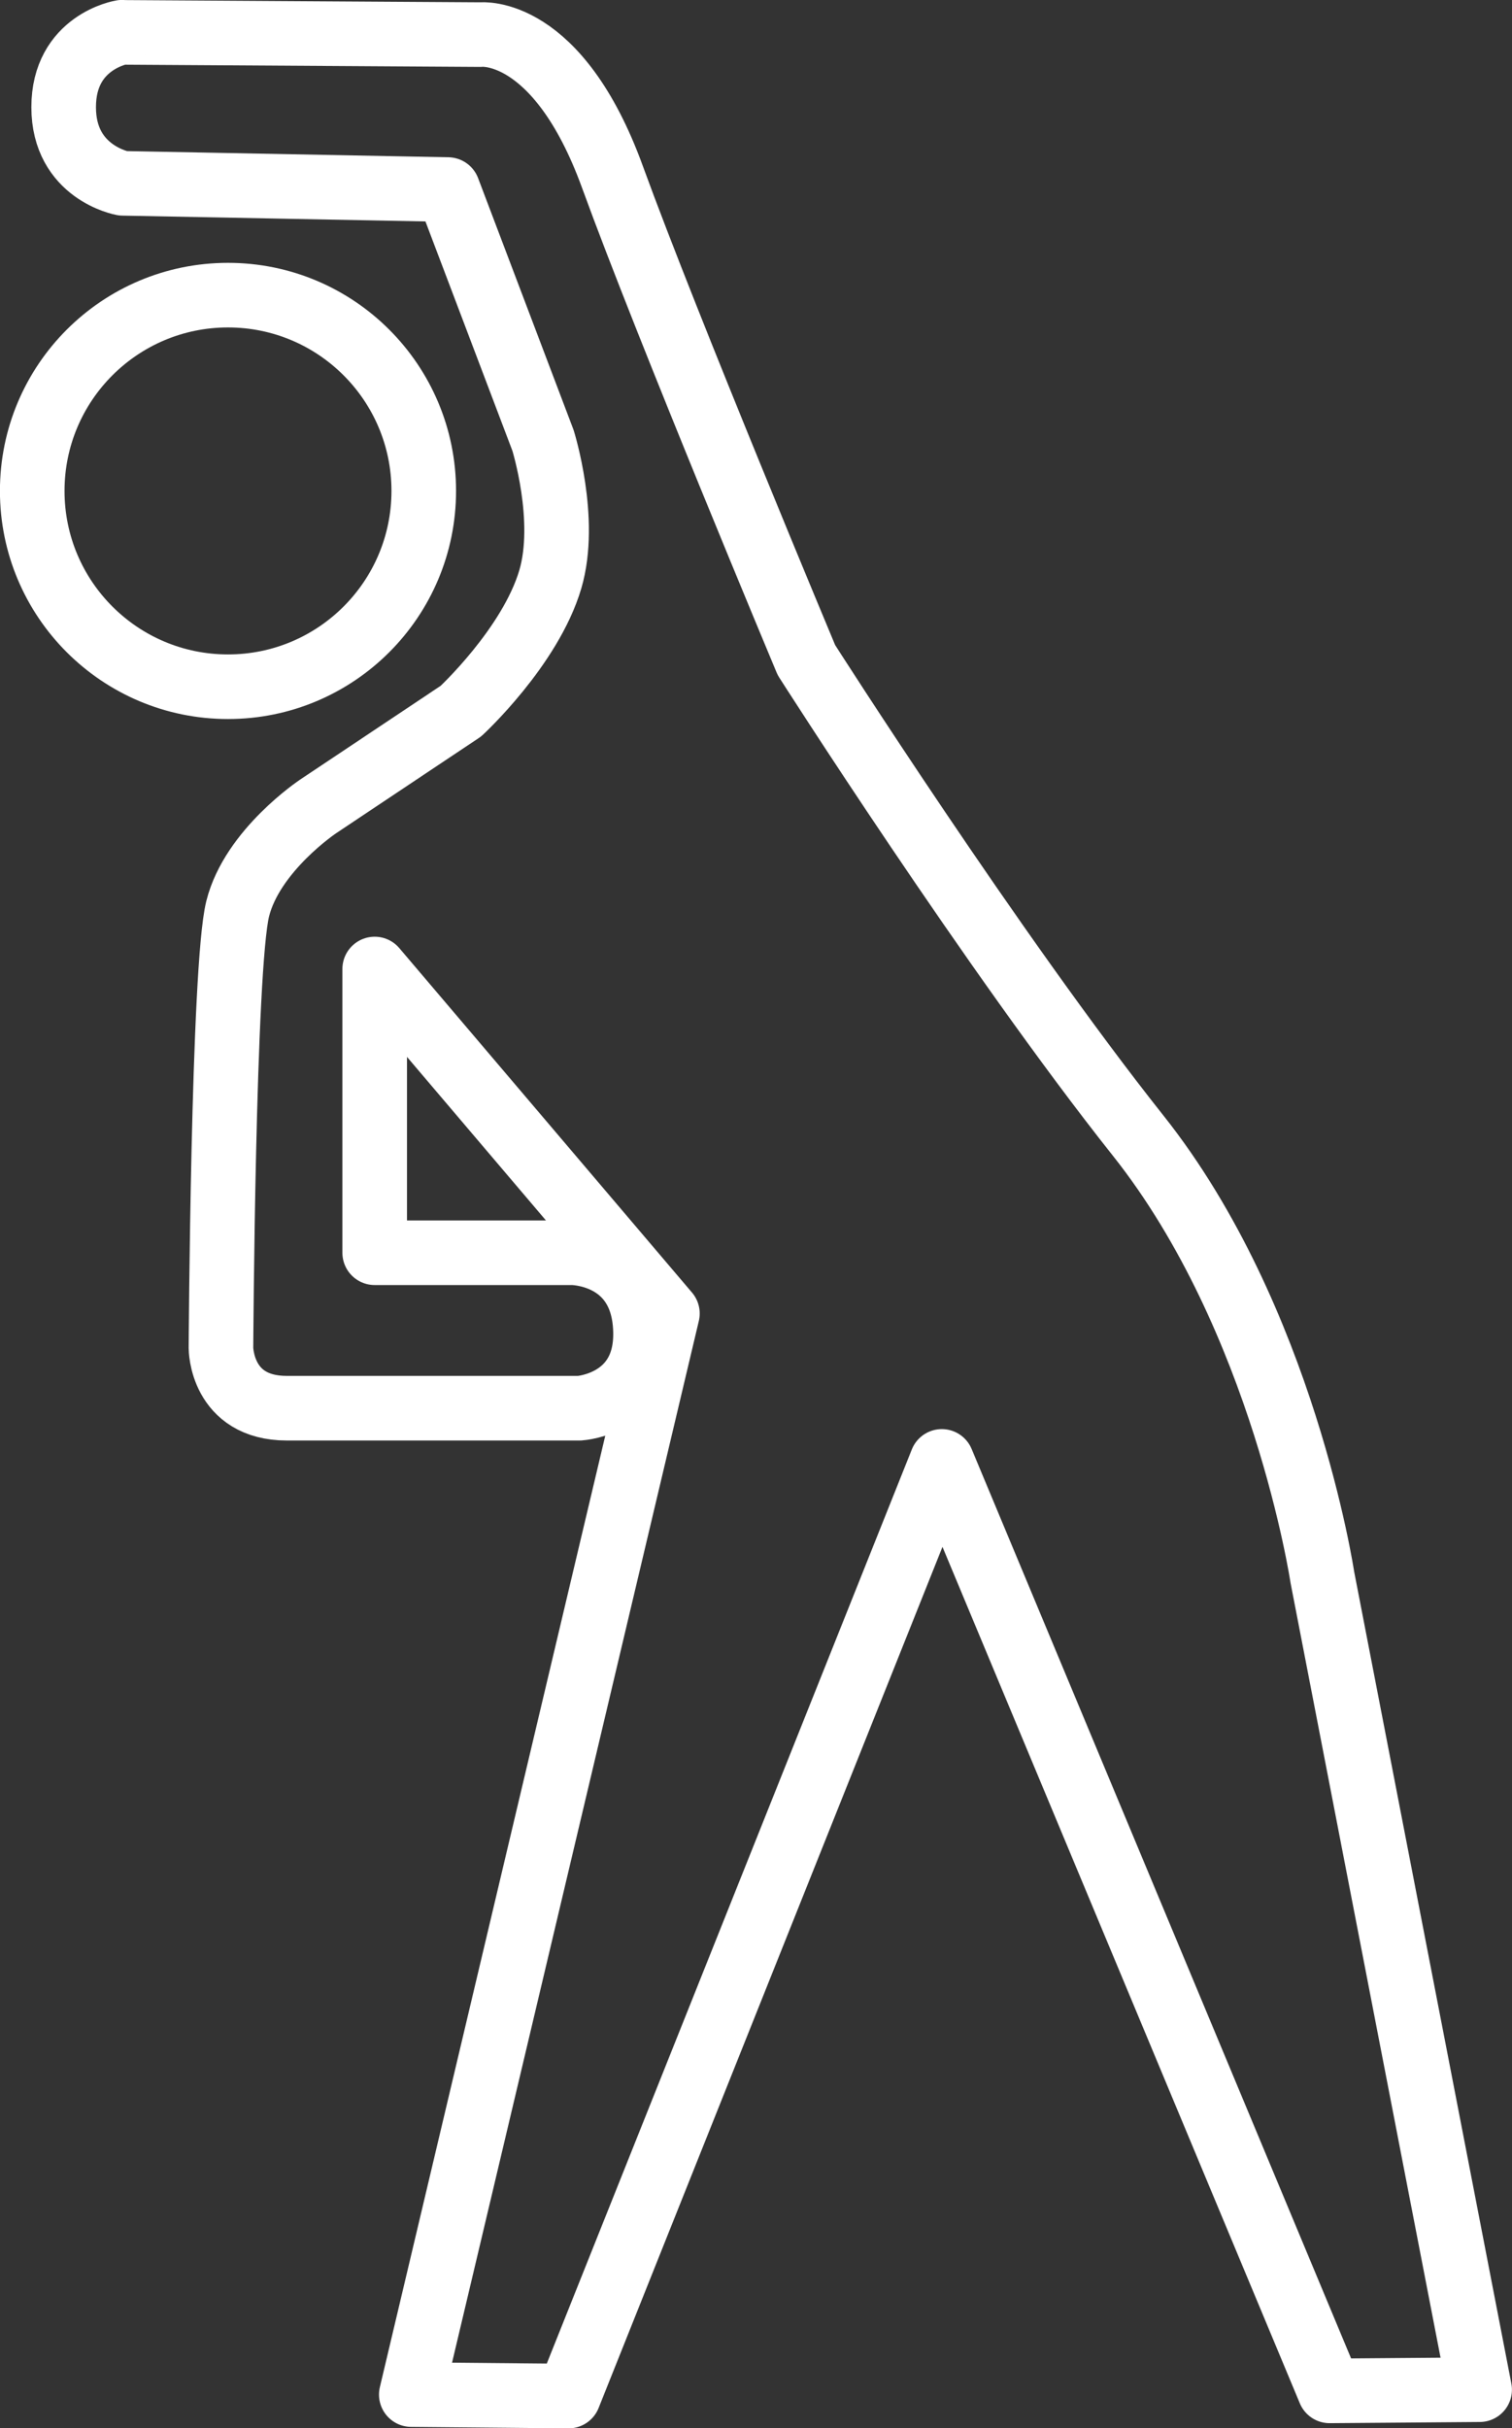
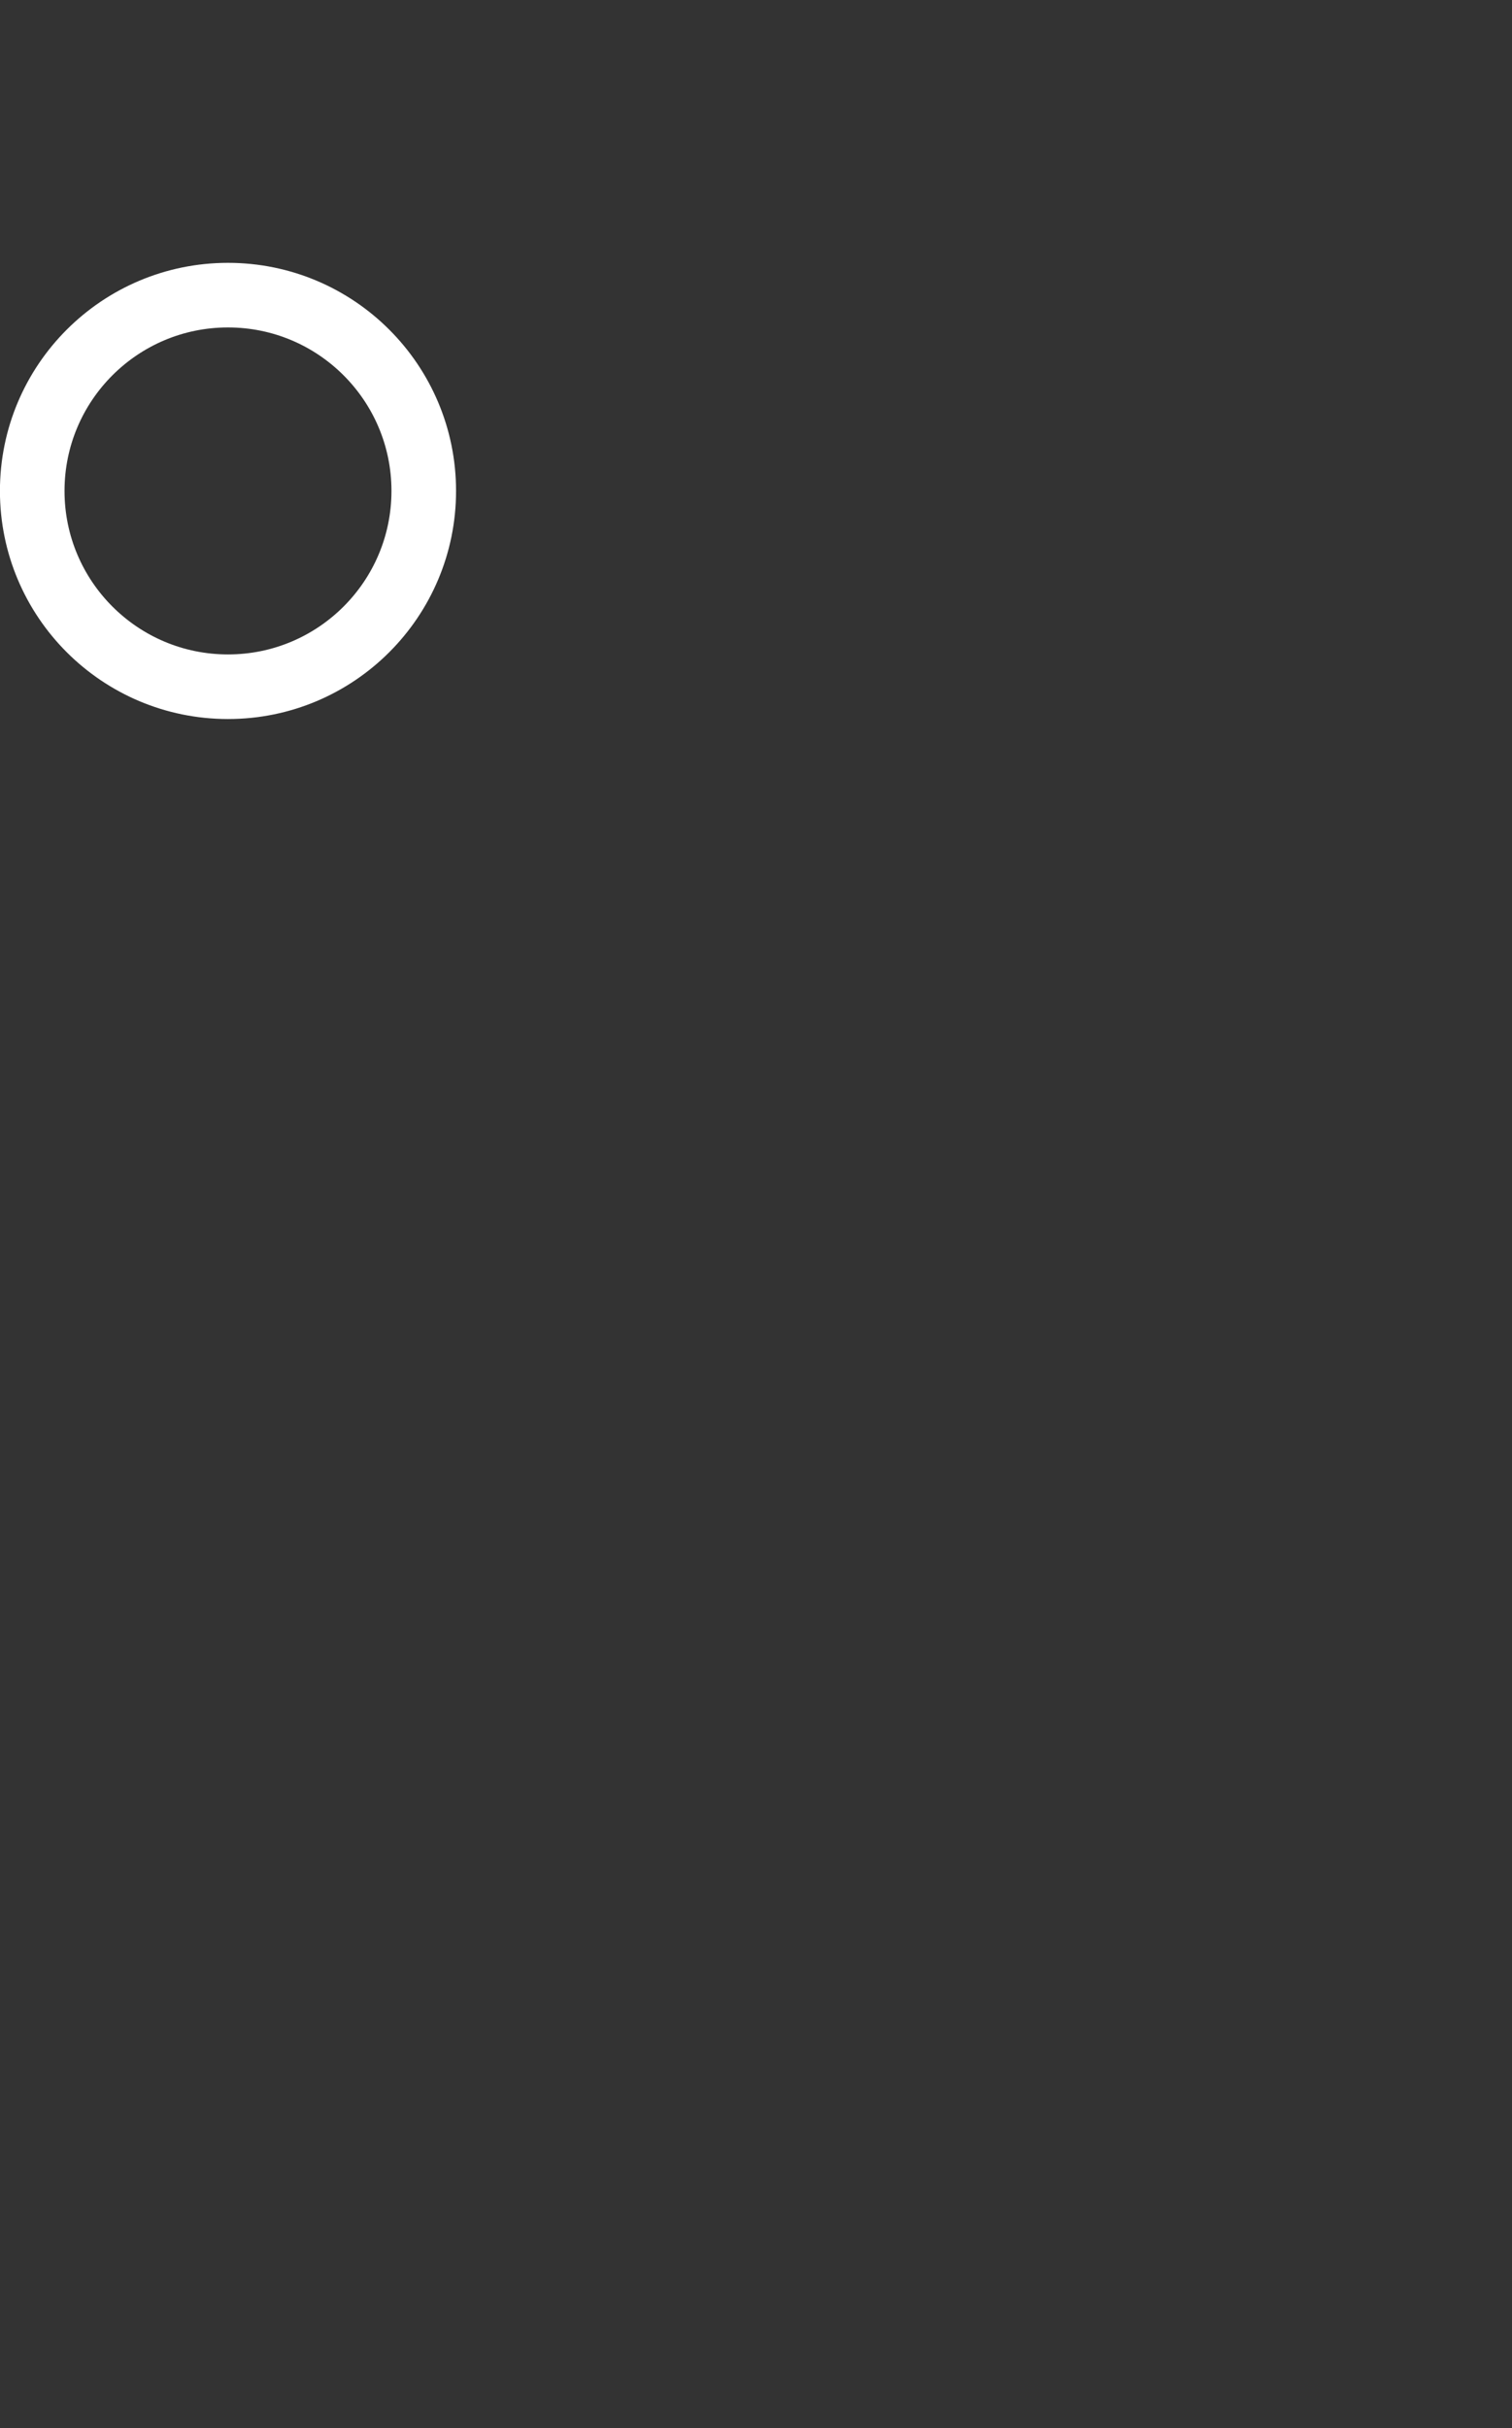
<svg xmlns="http://www.w3.org/2000/svg" id="Layer_4" viewBox="0 0 114 183.06">
  <rect x="0" y="0" width="114" height="183.06" fill="#333333" stroke="none" />
  <defs>
    <style>.cls-1{fill:none;stroke:#fff;stroke-linecap:round;stroke-linejoin:round;stroke-width:4.87px;}</style>
  </defs>
-   <path class="cls-1" d="M9.2,2.43s-4.4.71-4.4,5.65,4.46,5.74,4.46,5.74l24.51.47,7.17,18.91s1.88,5.98.55,10.48c-1.51,5.1-6.74,9.93-6.74,9.93l-10.76,7.18s-4.97,3.31-6.07,7.72c-1.1,4.41-1.26,33.11-1.26,33.11,0,0,0,4.54,4.97,4.54h22.07s5.24-.33,4.96-6.02c-.27-5.7-5.51-5.7-5.51-5.7h-14.9v-21.39l22.07,25.97-19.31,81.5,11.86.11,28.14-70.46,29.24,70.07,11.31-.09-11.86-61.25s-2.93-19.49-13.88-33.28c-10.95-13.79-25.02-35.86-25.02-35.86,0,0-10.48-25.03-14.62-36.41-4.14-11.39-9.93-10.74-9.93-10.74l-27.06-.17Z" />
  <circle class="cls-1" cx="17.19" cy="37.01" r="14.76" />
</svg>